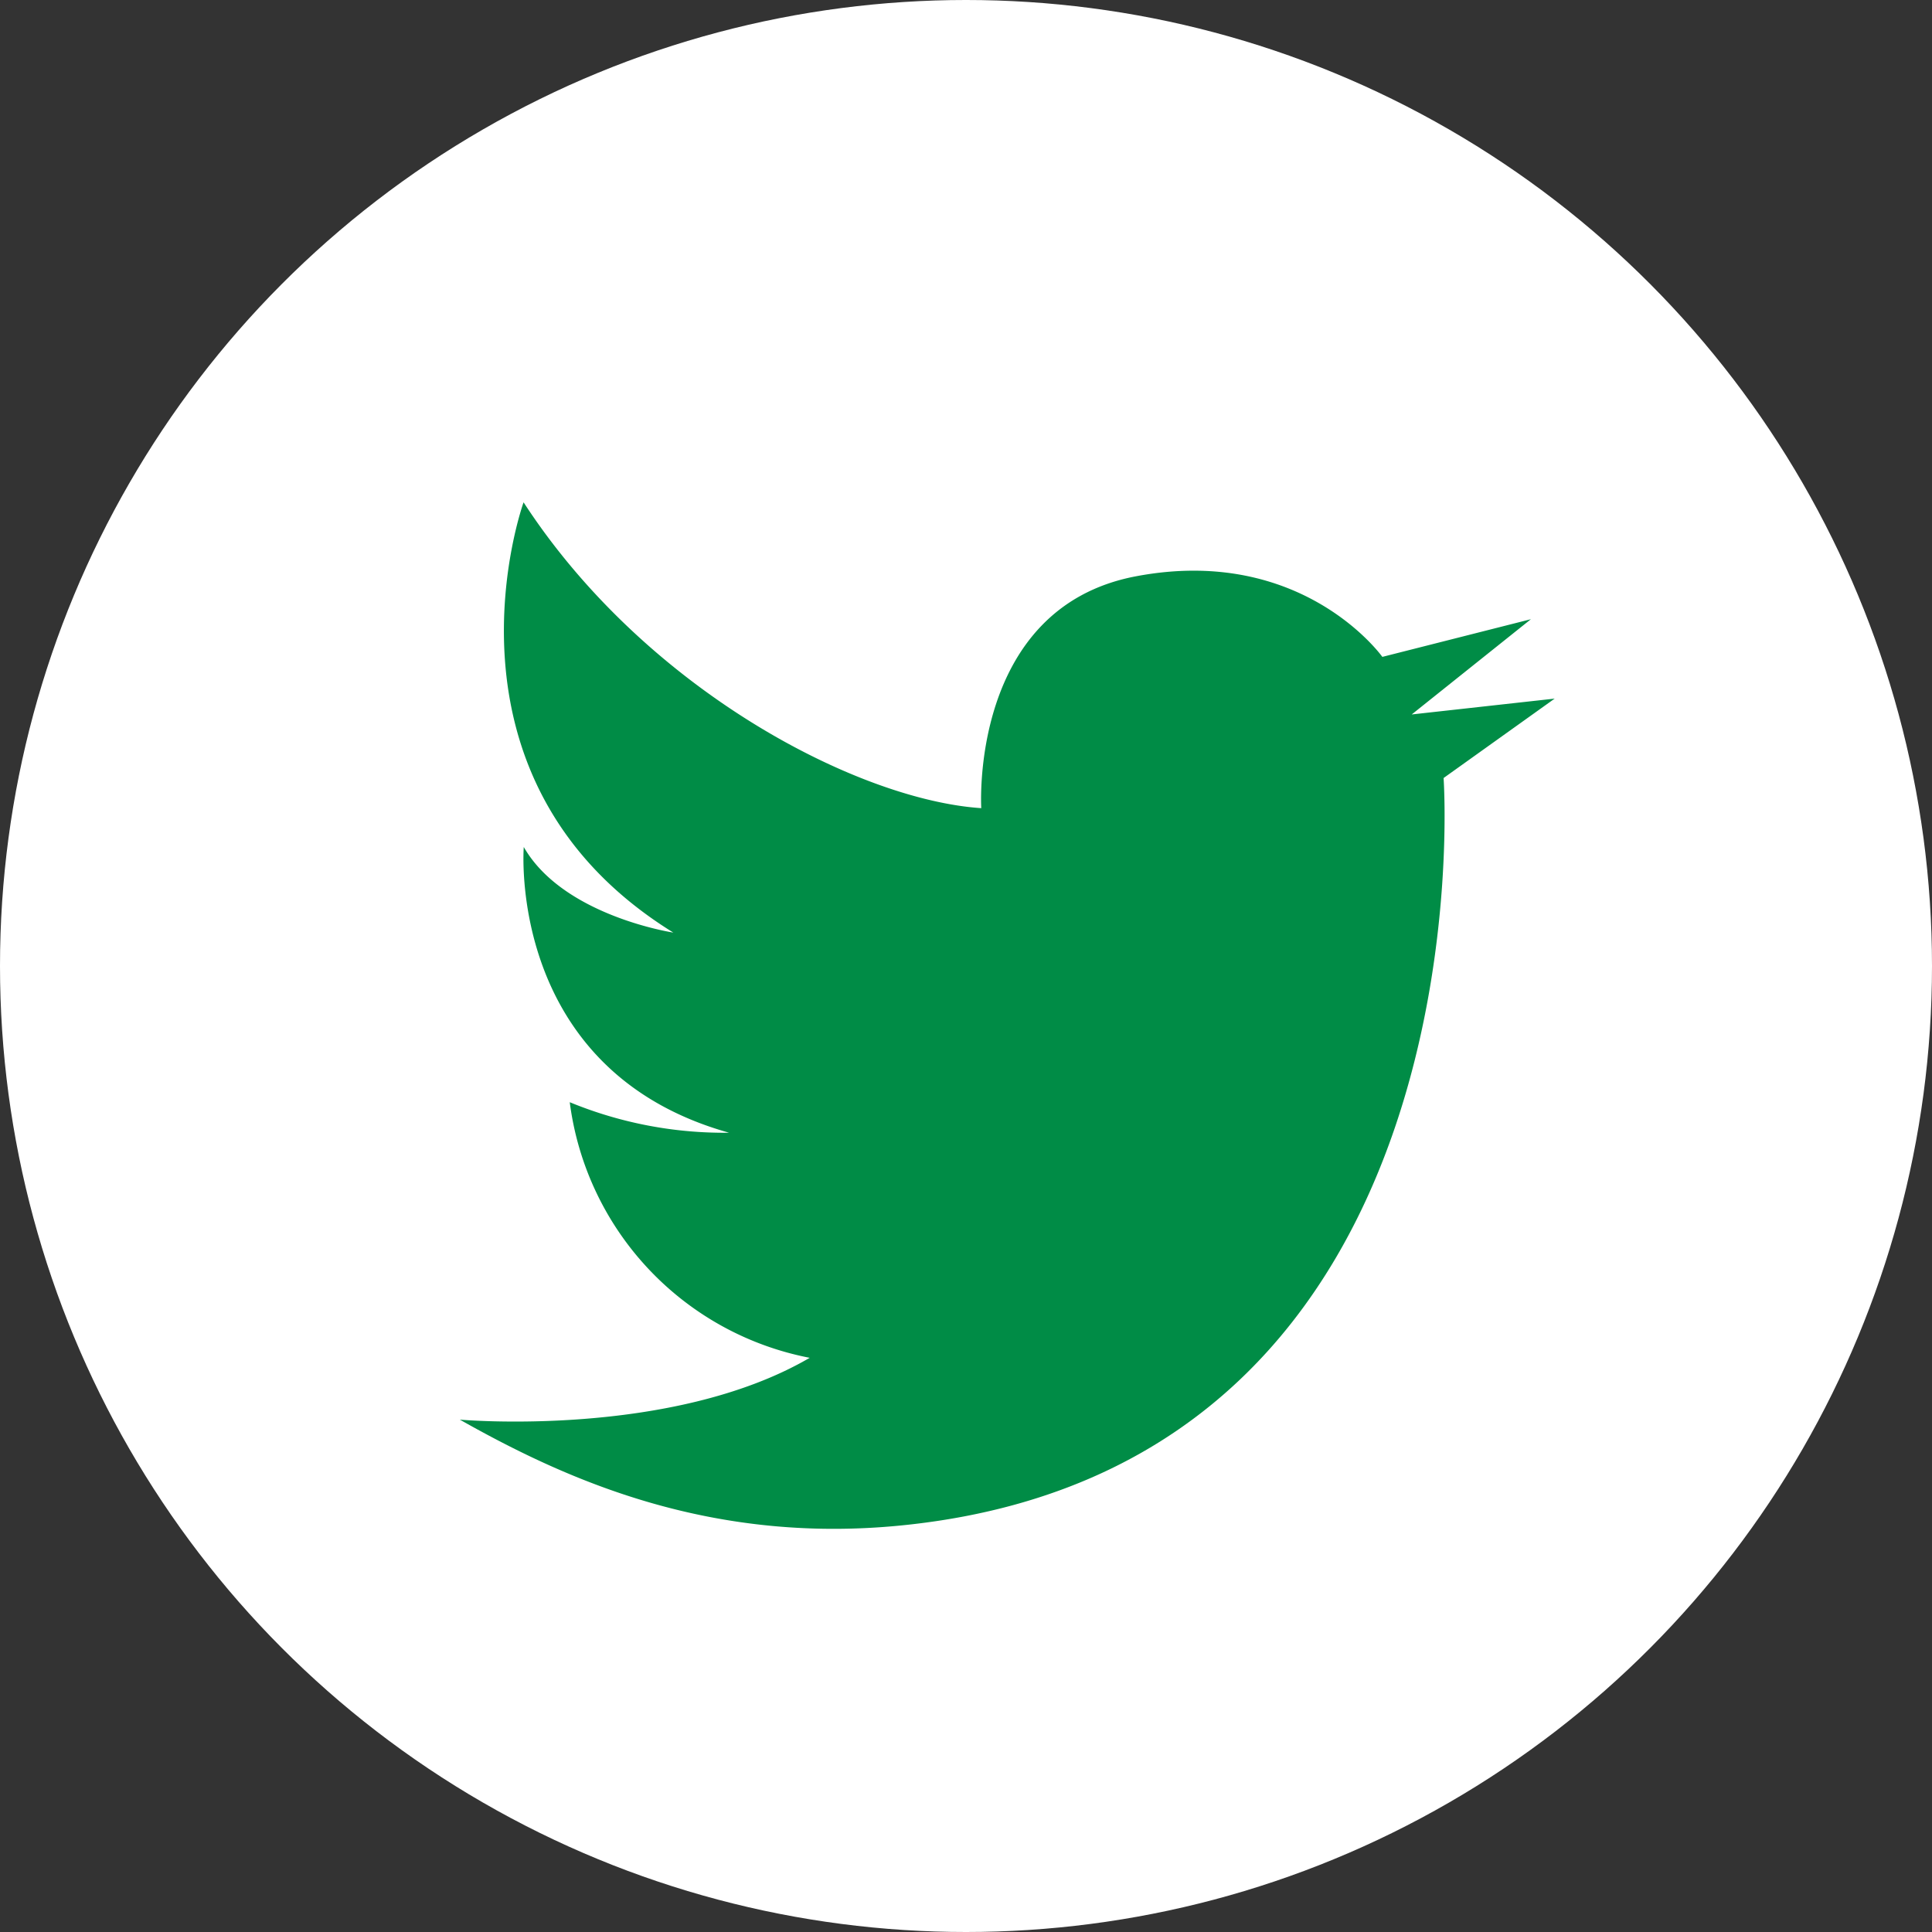
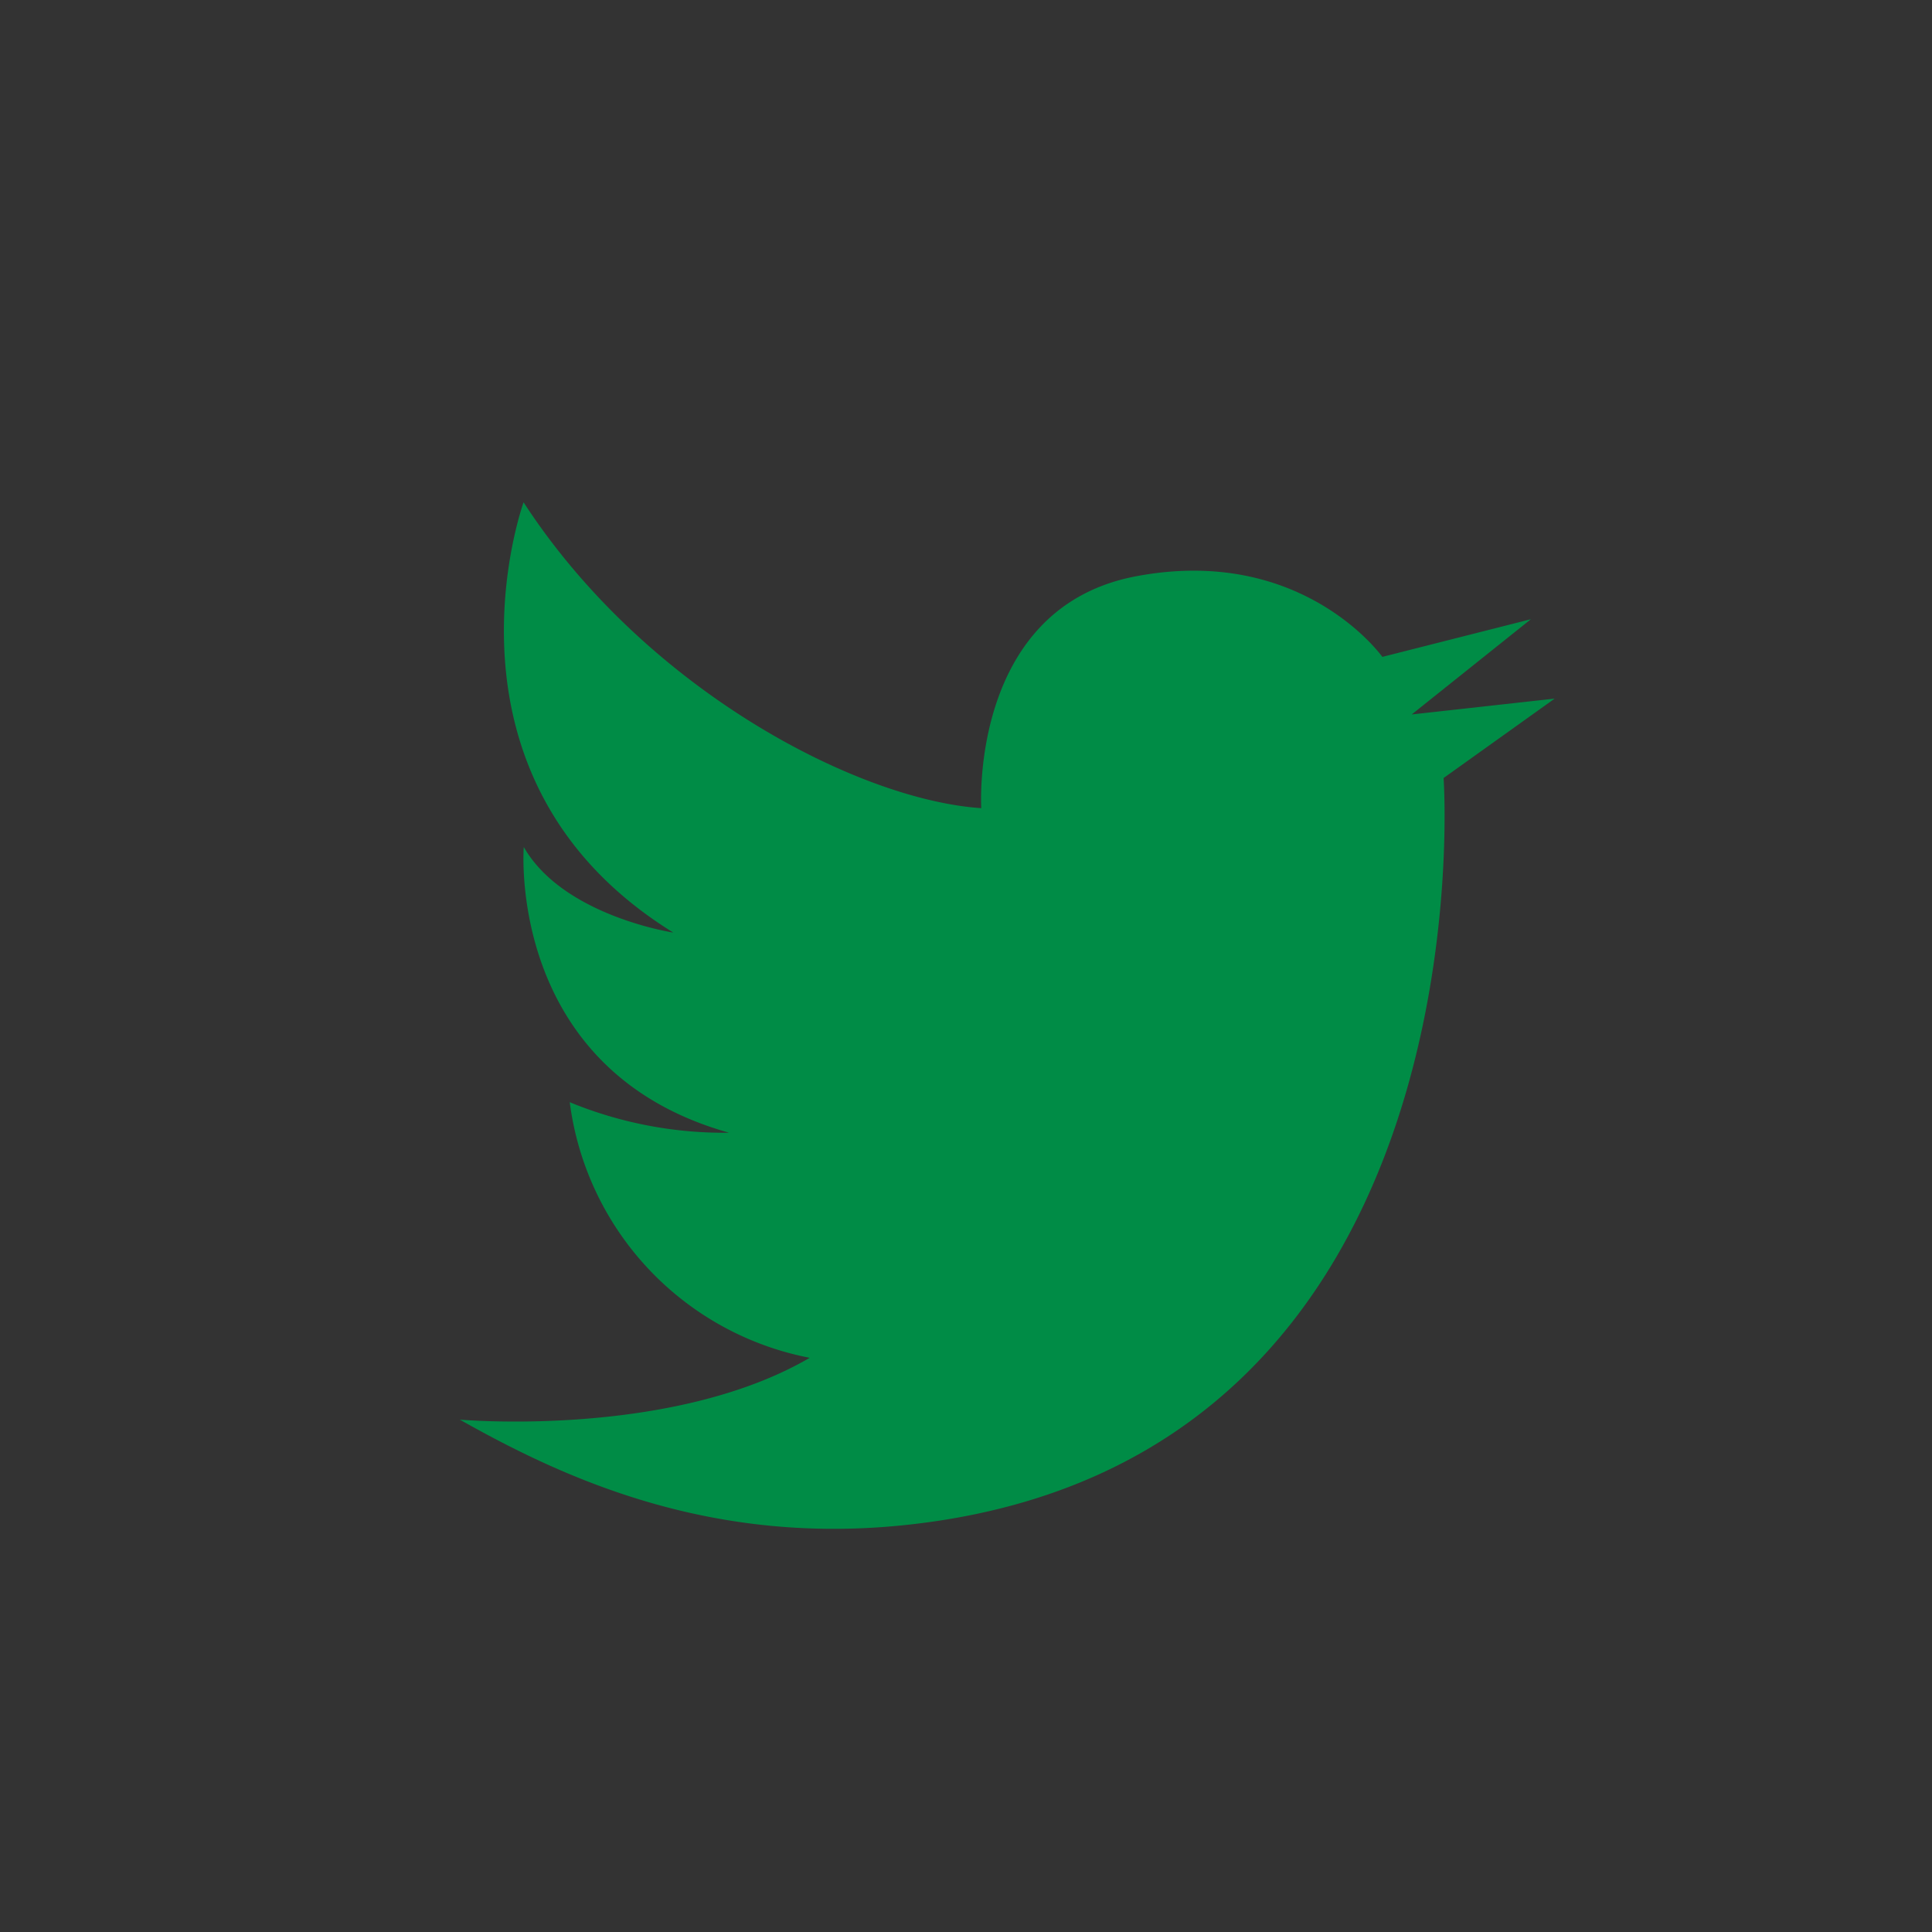
<svg xmlns="http://www.w3.org/2000/svg" viewBox="0 0 100 100">
  <rect x="0" y="0" width="100" height="100" fill="#333333" stroke="none" />
  <defs>
    <style>.cls-1{fill:#fff;}.cls-2{fill:#008c46;}</style>
  </defs>
  <g id="レイヤー_2" data-name="レイヤー 2">
    <g id="ハンバーガー">
-       <circle class="cls-1" cx="50" cy="50" r="50" />
      <path class="cls-2" d="M41.91,70.28c-7.17,4.18-18.11,3.2-18.11,3.2,5.51,3.11,13.14,6.59,23.38,5.42,30.05-3.41,27.54-38.63,27.54-38.63l5.75-4.11-7.4.82,6.17-4.93L71.55,34s-4.13-5.81-12.76-4.17-8,12-8,12C44.37,41.4,33.4,35.69,27.1,26c0,0-5.16,14.28,7.75,22.27,0,0-5.7-.86-7.74-4.43,0,0-.92,11.56,10.63,14.79a21,21,0,0,1-8.25-1.58A15.49,15.49,0,0,0,41.91,70.28Z" />
    </g>
  </g>
</svg>